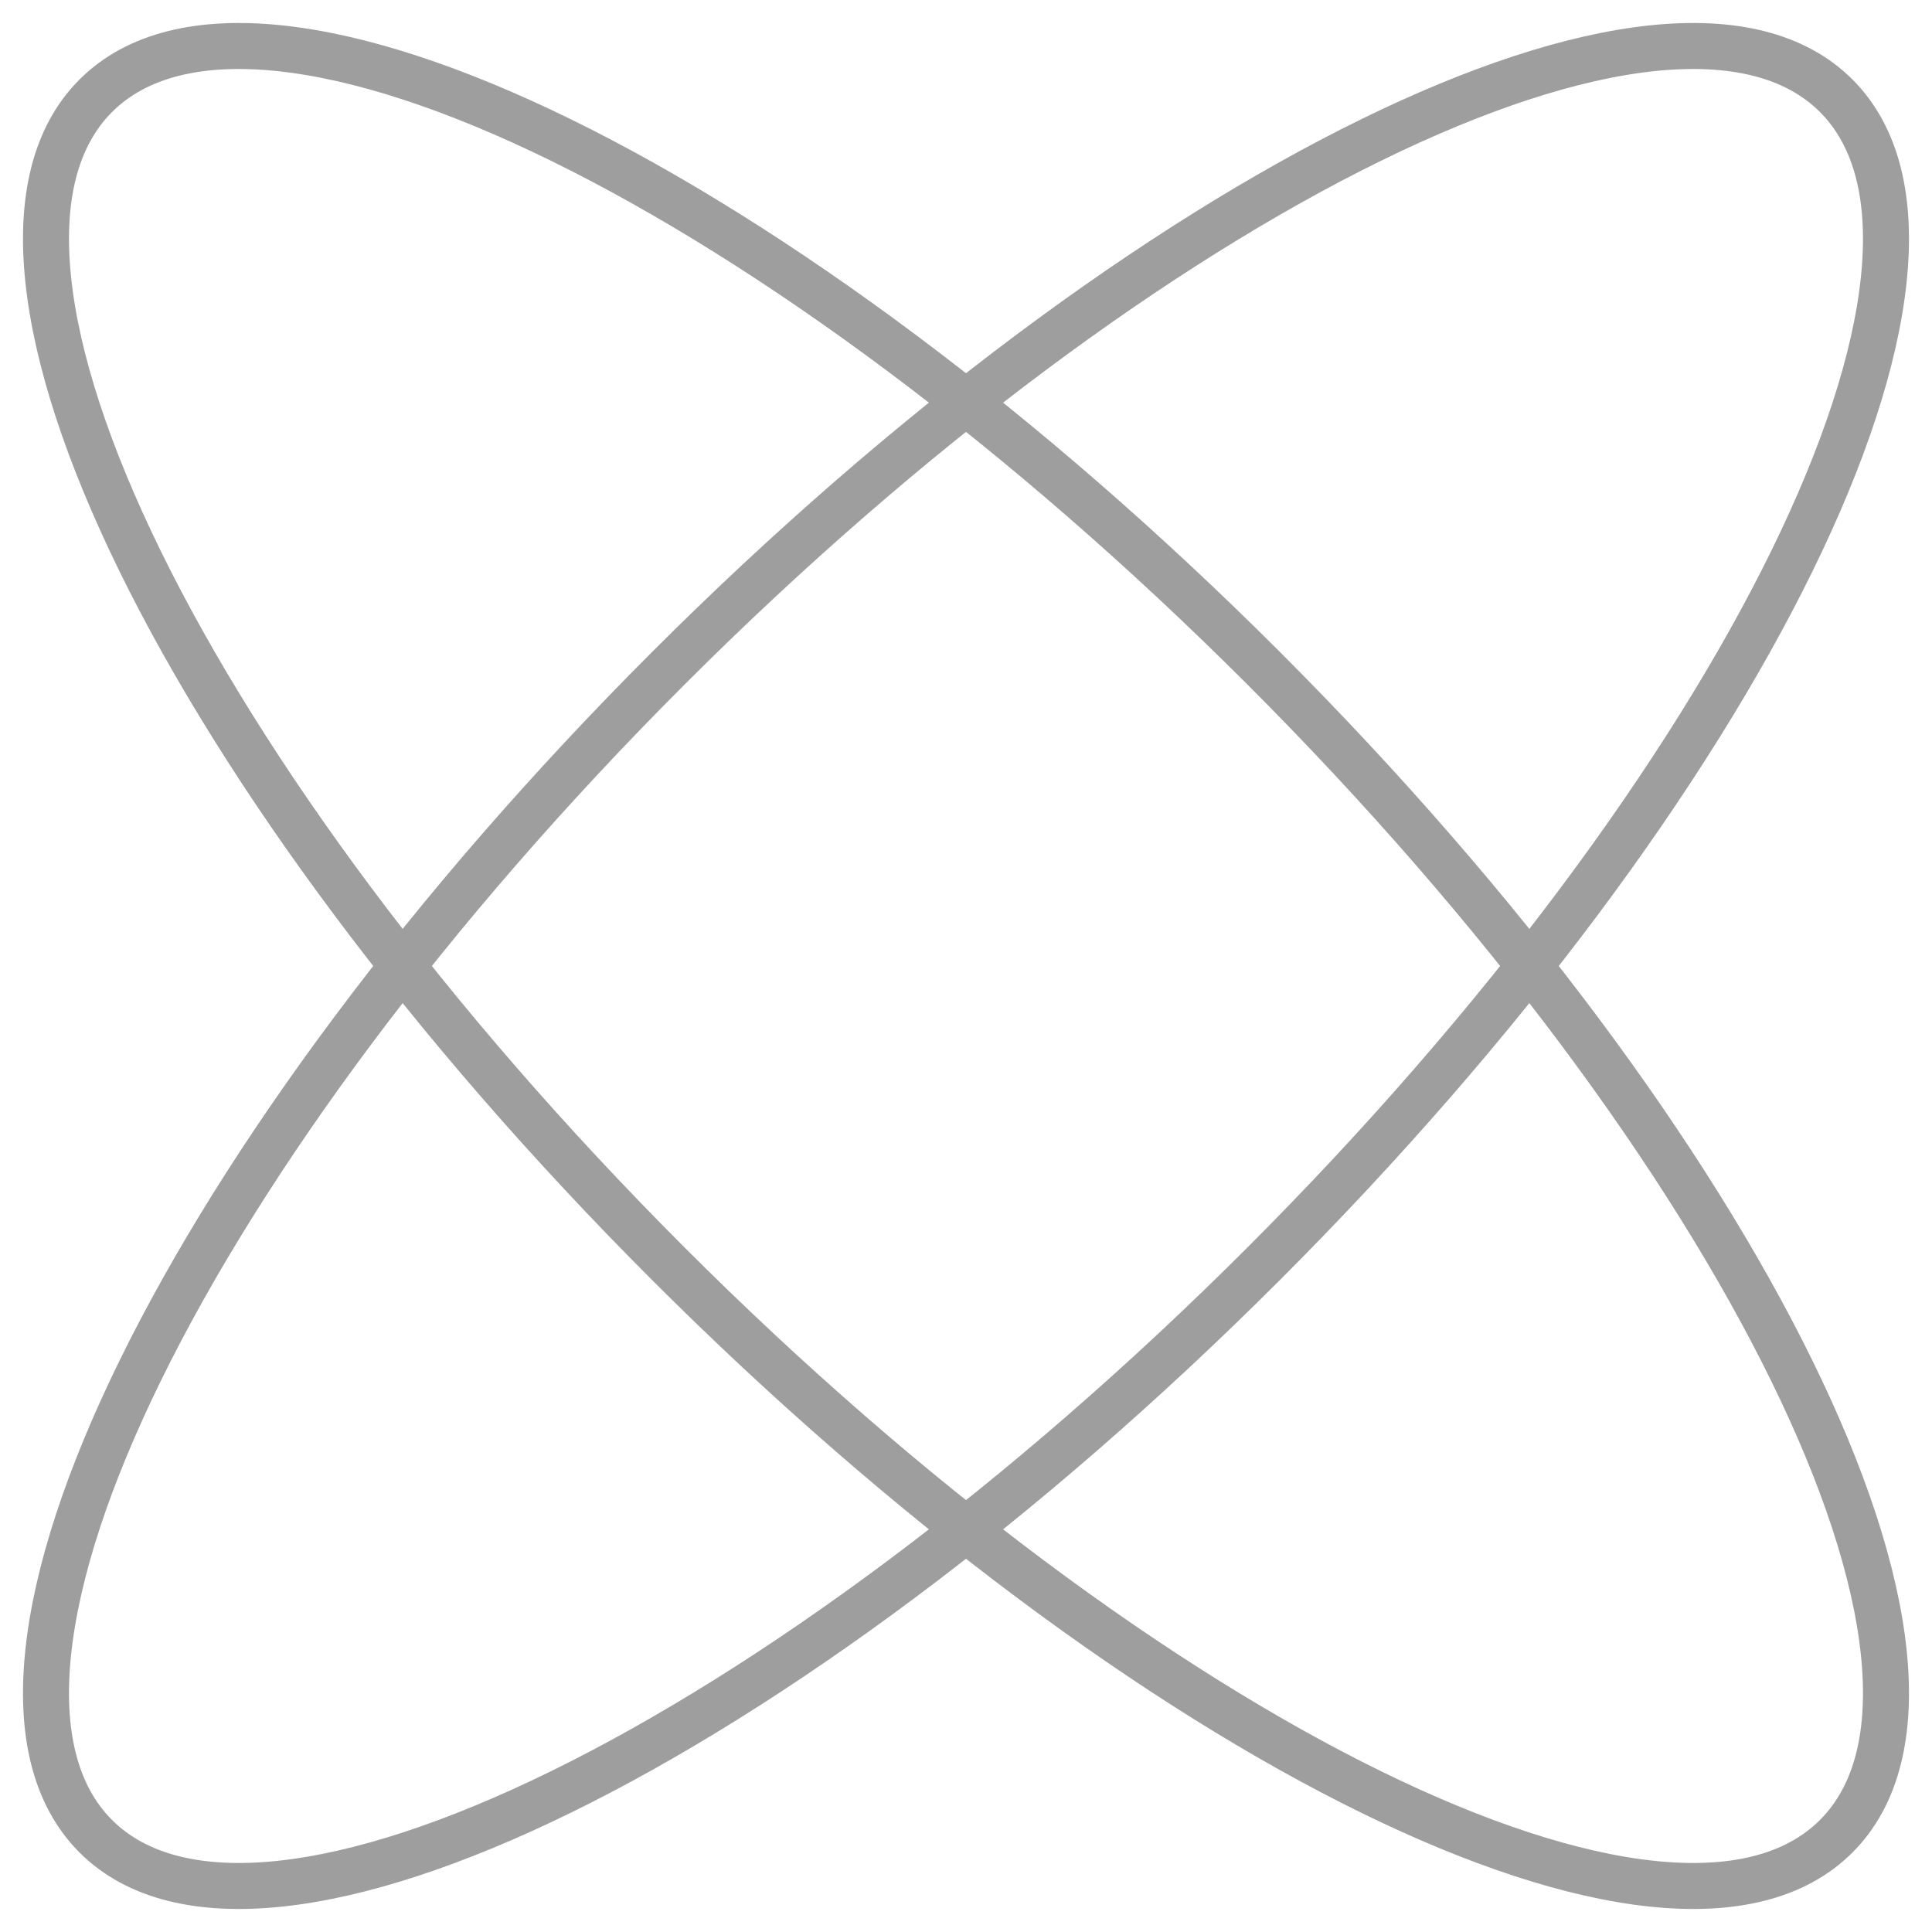
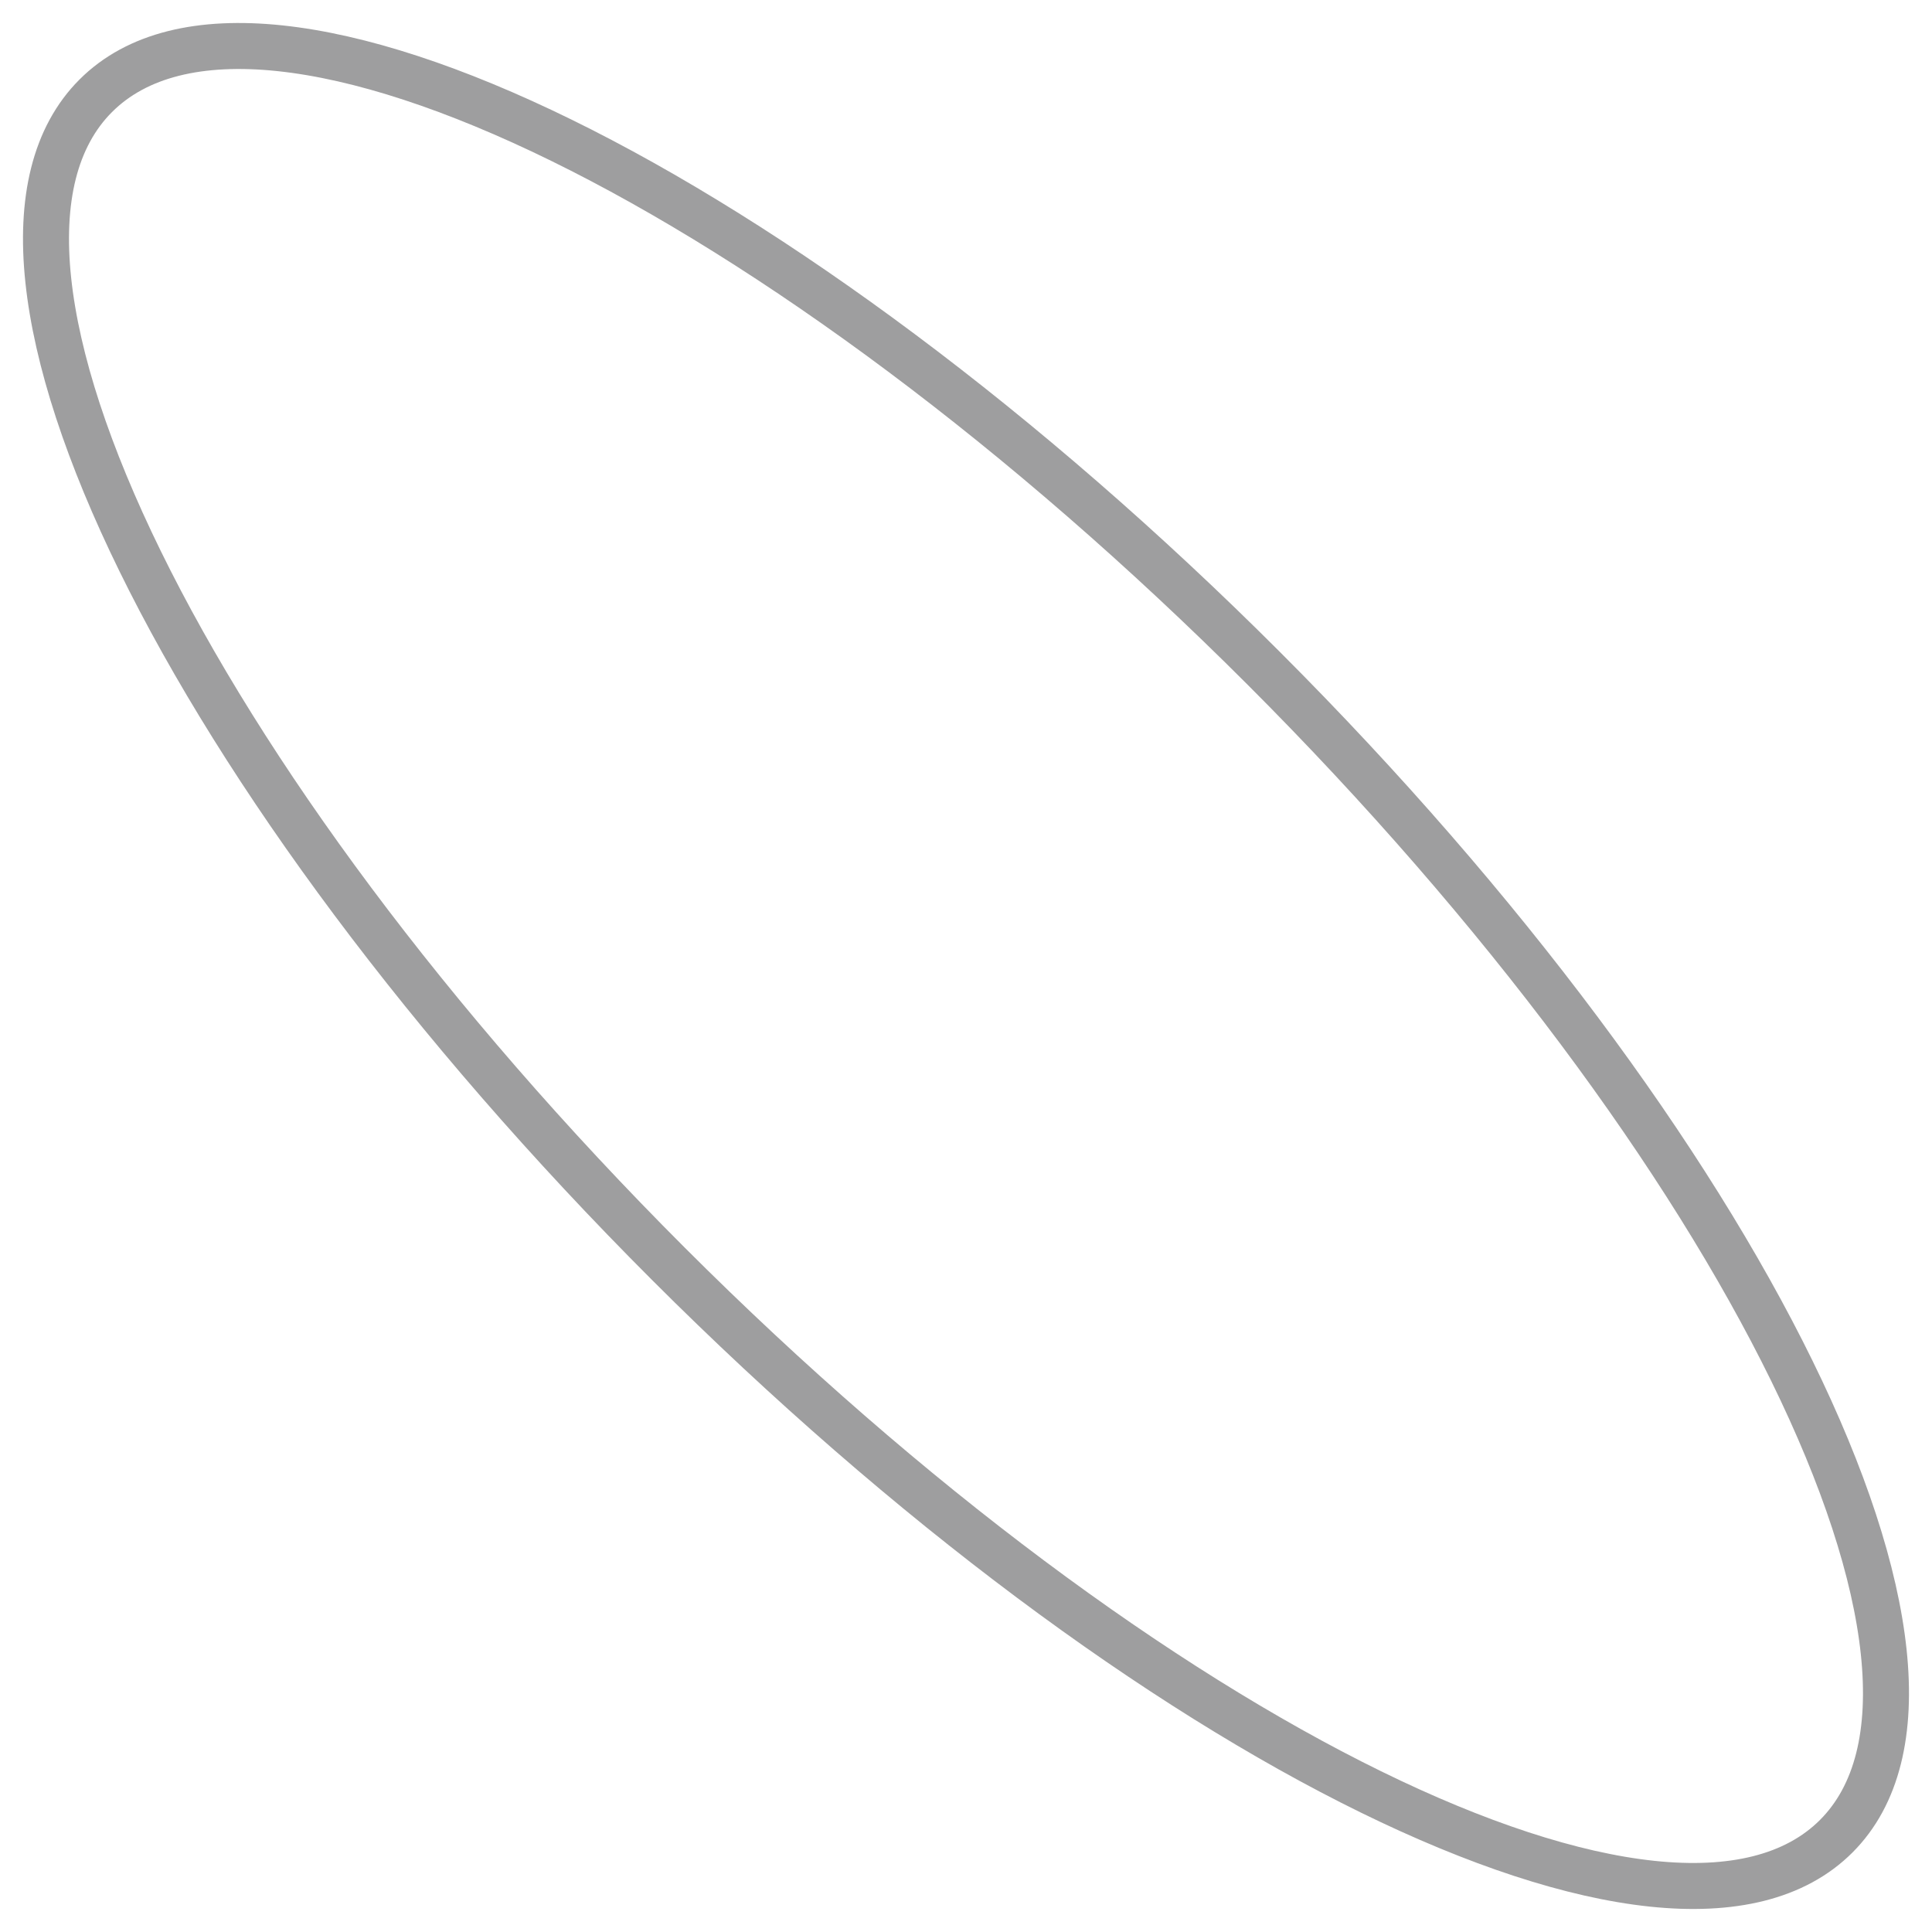
<svg xmlns="http://www.w3.org/2000/svg" width="42" height="42" viewBox="0 0 42 42" fill="none">
-   <path d="M14.528 14.528C24.976 4.08 36.344 -1.493 39.918 2.082C43.492 5.656 37.92 17.024 27.472 27.472C17.024 37.92 5.656 43.492 2.082 39.918C-1.493 36.344 4.08 24.976 14.528 14.528Z" stroke="#9E9E9F" />
  <path d="M27.472 14.528C37.92 24.976 43.492 36.344 39.918 39.918C36.344 43.492 24.976 37.92 14.528 27.472C4.08 17.024 -1.493 5.656 2.082 2.082C5.656 -1.493 17.024 4.08 27.472 14.528Z" stroke="#9E9E9F" />
</svg>